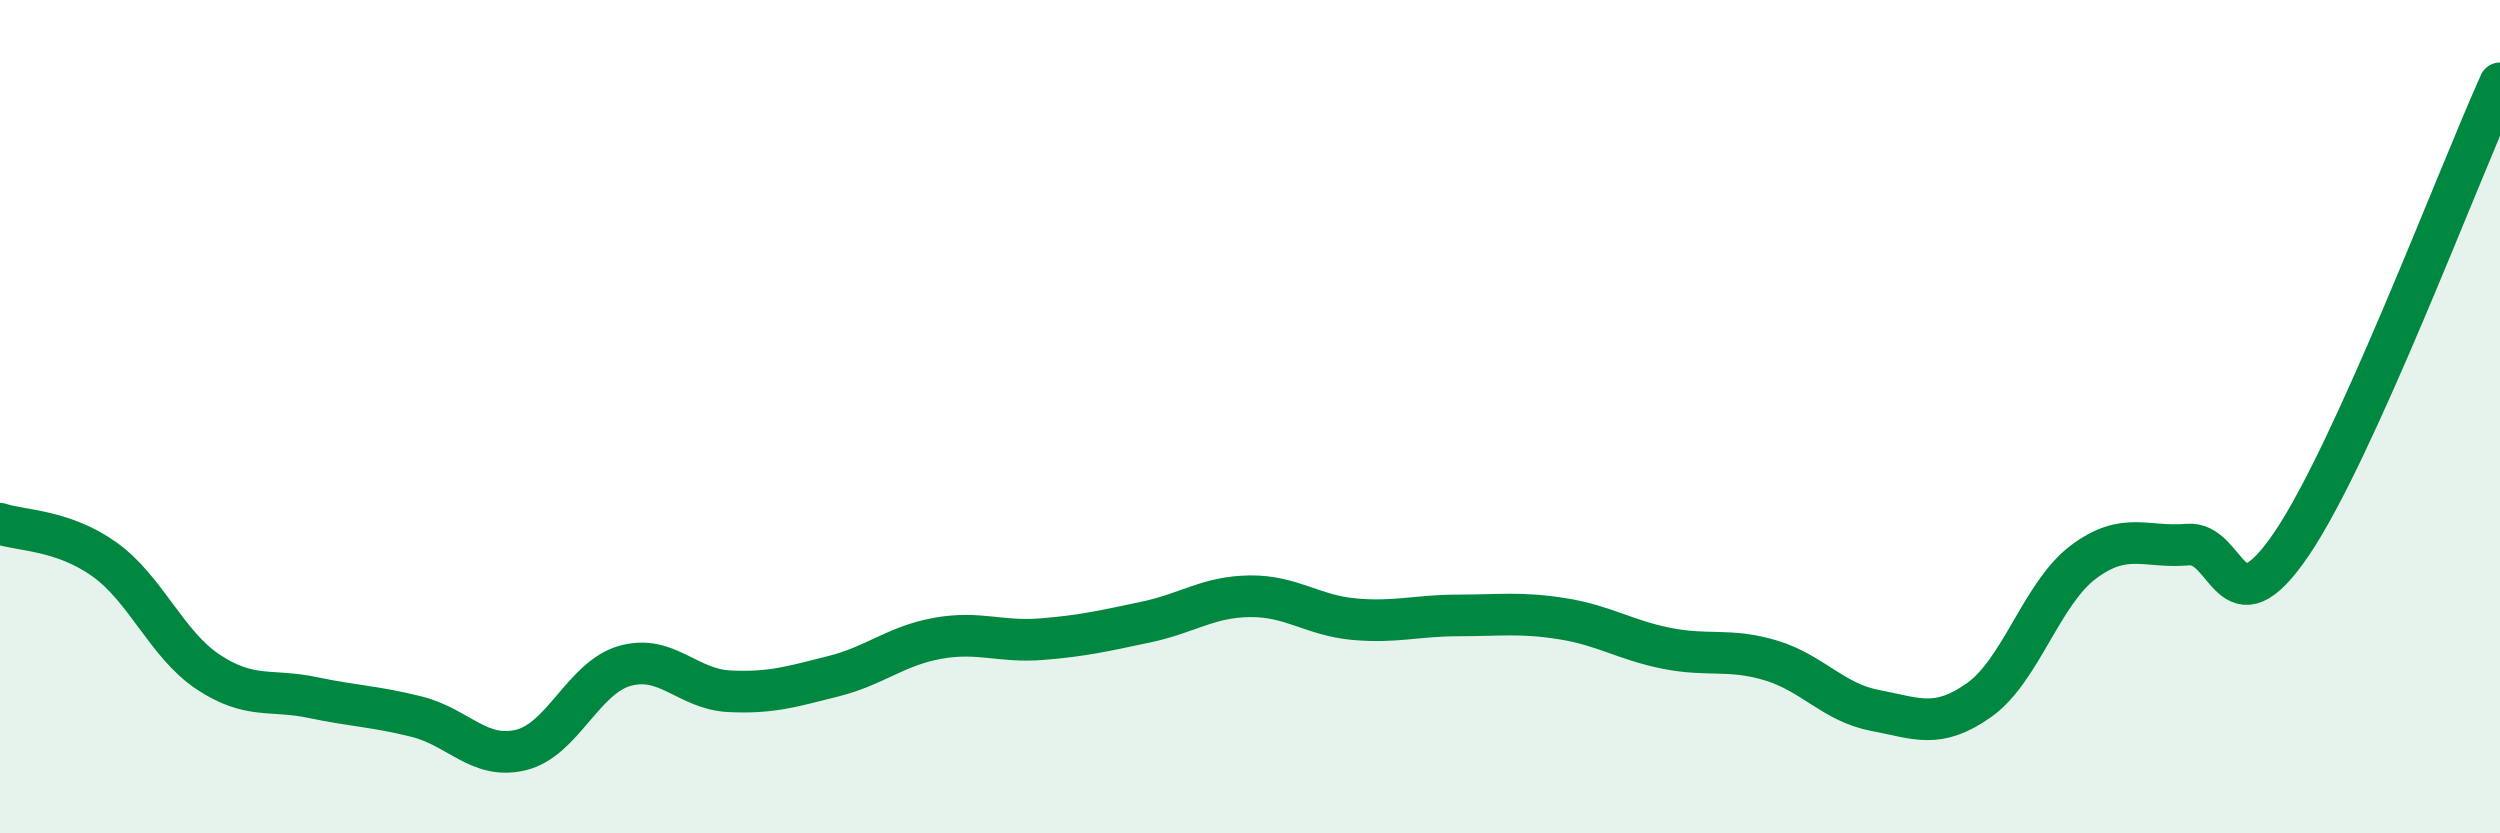
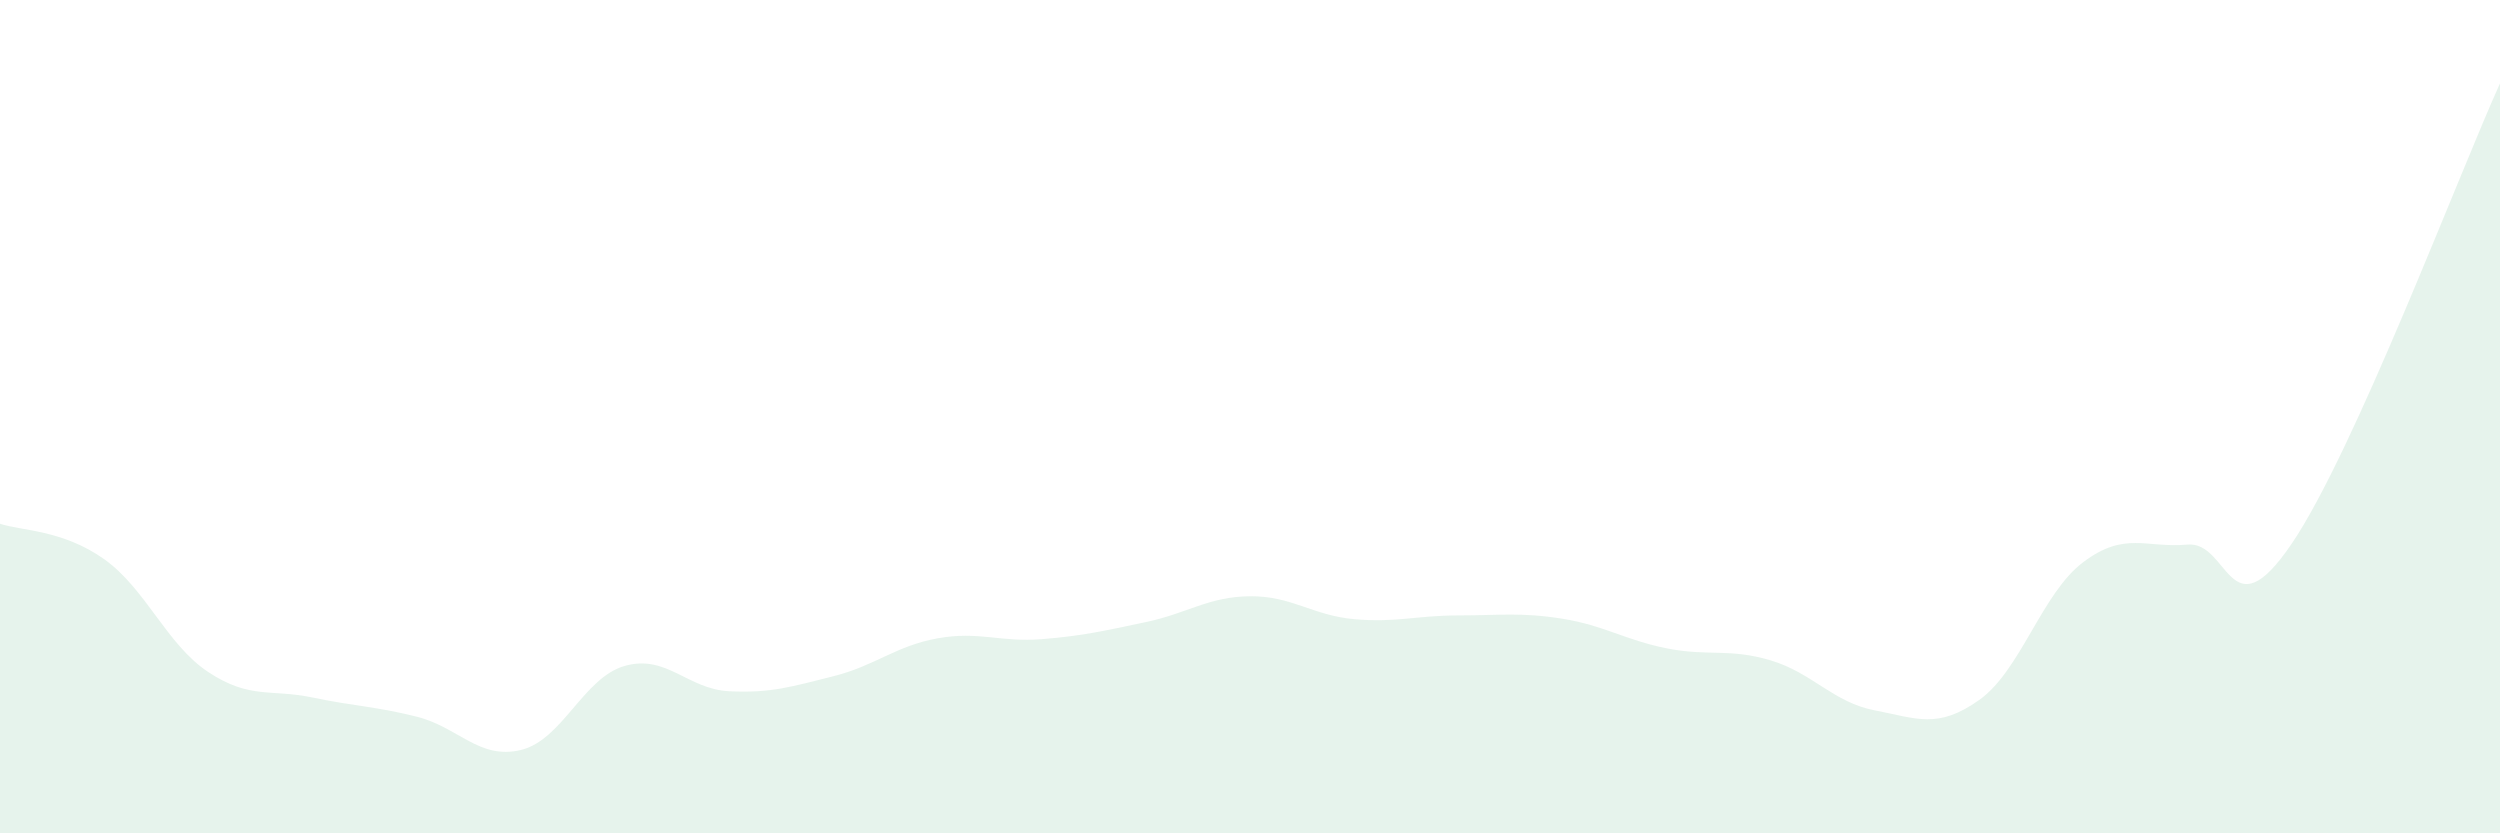
<svg xmlns="http://www.w3.org/2000/svg" width="60" height="20" viewBox="0 0 60 20">
  <path d="M 0,12.57 C 0.5,12.74 1.5,12.71 2.5,13.42 C 3.5,14.13 4,15.47 5,16.13 C 6,16.79 6.5,16.53 7.5,16.74 C 8.5,16.95 9,16.95 10,17.2 C 11,17.45 11.5,18.24 12.5,18 C 13.5,17.76 14,16.26 15,15.98 C 16,15.7 16.5,16.54 17.5,16.59 C 18.5,16.64 19,16.48 20,16.23 C 21,15.98 21.5,15.5 22.5,15.32 C 23.5,15.14 24,15.42 25,15.34 C 26,15.26 26.5,15.14 27.5,14.93 C 28.5,14.72 29,14.32 30,14.31 C 31,14.3 31.5,14.77 32.5,14.86 C 33.5,14.95 34,14.77 35,14.77 C 36,14.77 36.5,14.69 37.5,14.85 C 38.5,15.01 39,15.36 40,15.56 C 41,15.76 41.5,15.55 42.5,15.85 C 43.5,16.15 44,16.86 45,17.05 C 46,17.24 46.5,17.51 47.5,16.8 C 48.5,16.09 49,14.24 50,13.49 C 51,12.74 51.5,13.16 52.5,13.07 C 53.5,12.98 53.5,15.26 55,13.05 C 56.5,10.84 59,4.21 60,2L60 20L0 20Z" fill="#008740" opacity="0.1" stroke-linecap="round" stroke-linejoin="round" />
-   <path d="M 0,12.57 C 0.5,12.74 1.5,12.71 2.5,13.42 C 3.5,14.13 4,15.47 5,16.13 C 6,16.79 6.5,16.53 7.5,16.74 C 8.5,16.95 9,16.95 10,17.2 C 11,17.45 11.5,18.24 12.5,18 C 13.5,17.76 14,16.26 15,15.98 C 16,15.7 16.5,16.54 17.5,16.59 C 18.5,16.64 19,16.48 20,16.23 C 21,15.98 21.5,15.5 22.5,15.32 C 23.5,15.14 24,15.42 25,15.34 C 26,15.26 26.5,15.14 27.5,14.93 C 28.5,14.72 29,14.32 30,14.31 C 31,14.3 31.5,14.77 32.5,14.86 C 33.5,14.95 34,14.77 35,14.77 C 36,14.77 36.5,14.69 37.5,14.85 C 38.5,15.01 39,15.36 40,15.56 C 41,15.76 41.5,15.55 42.5,15.85 C 43.5,16.15 44,16.86 45,17.05 C 46,17.24 46.5,17.51 47.5,16.8 C 48.5,16.09 49,14.24 50,13.49 C 51,12.74 51.5,13.16 52.5,13.07 C 53.5,12.98 53.5,15.26 55,13.05 C 56.5,10.84 59,4.21 60,2" stroke="#008740" stroke-width="1" fill="none" stroke-linecap="round" stroke-linejoin="round" />
</svg>